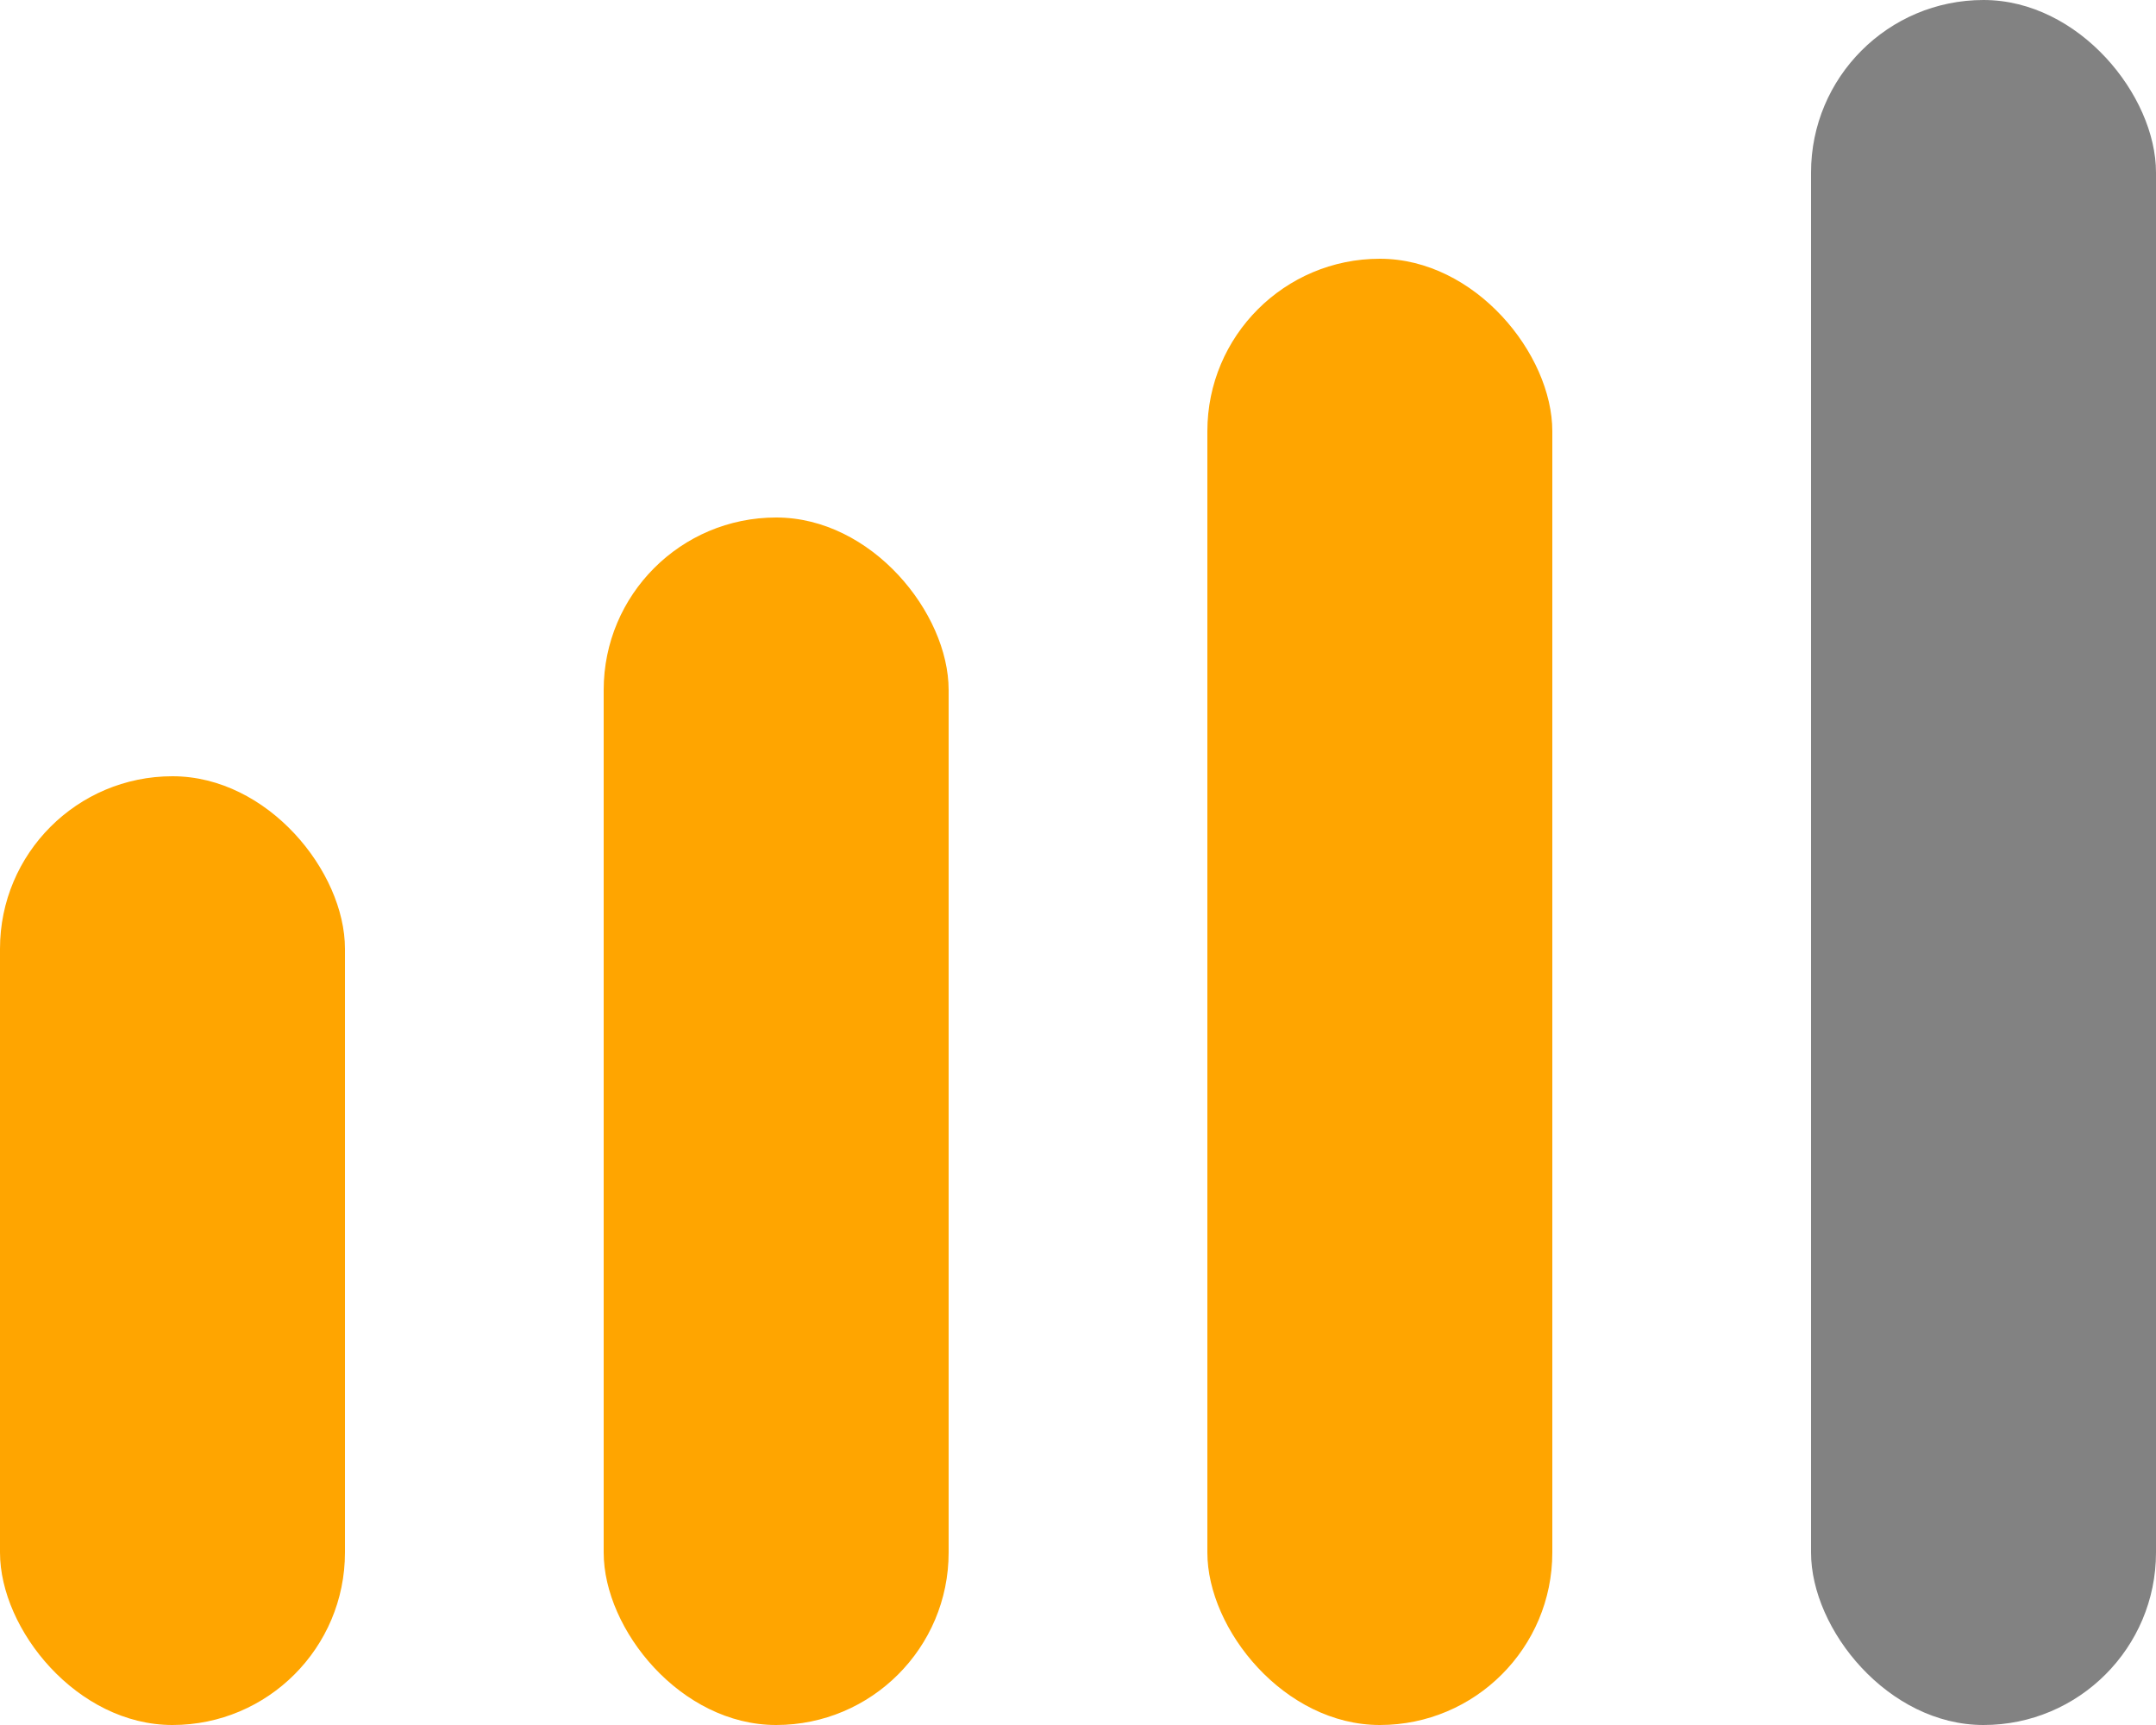
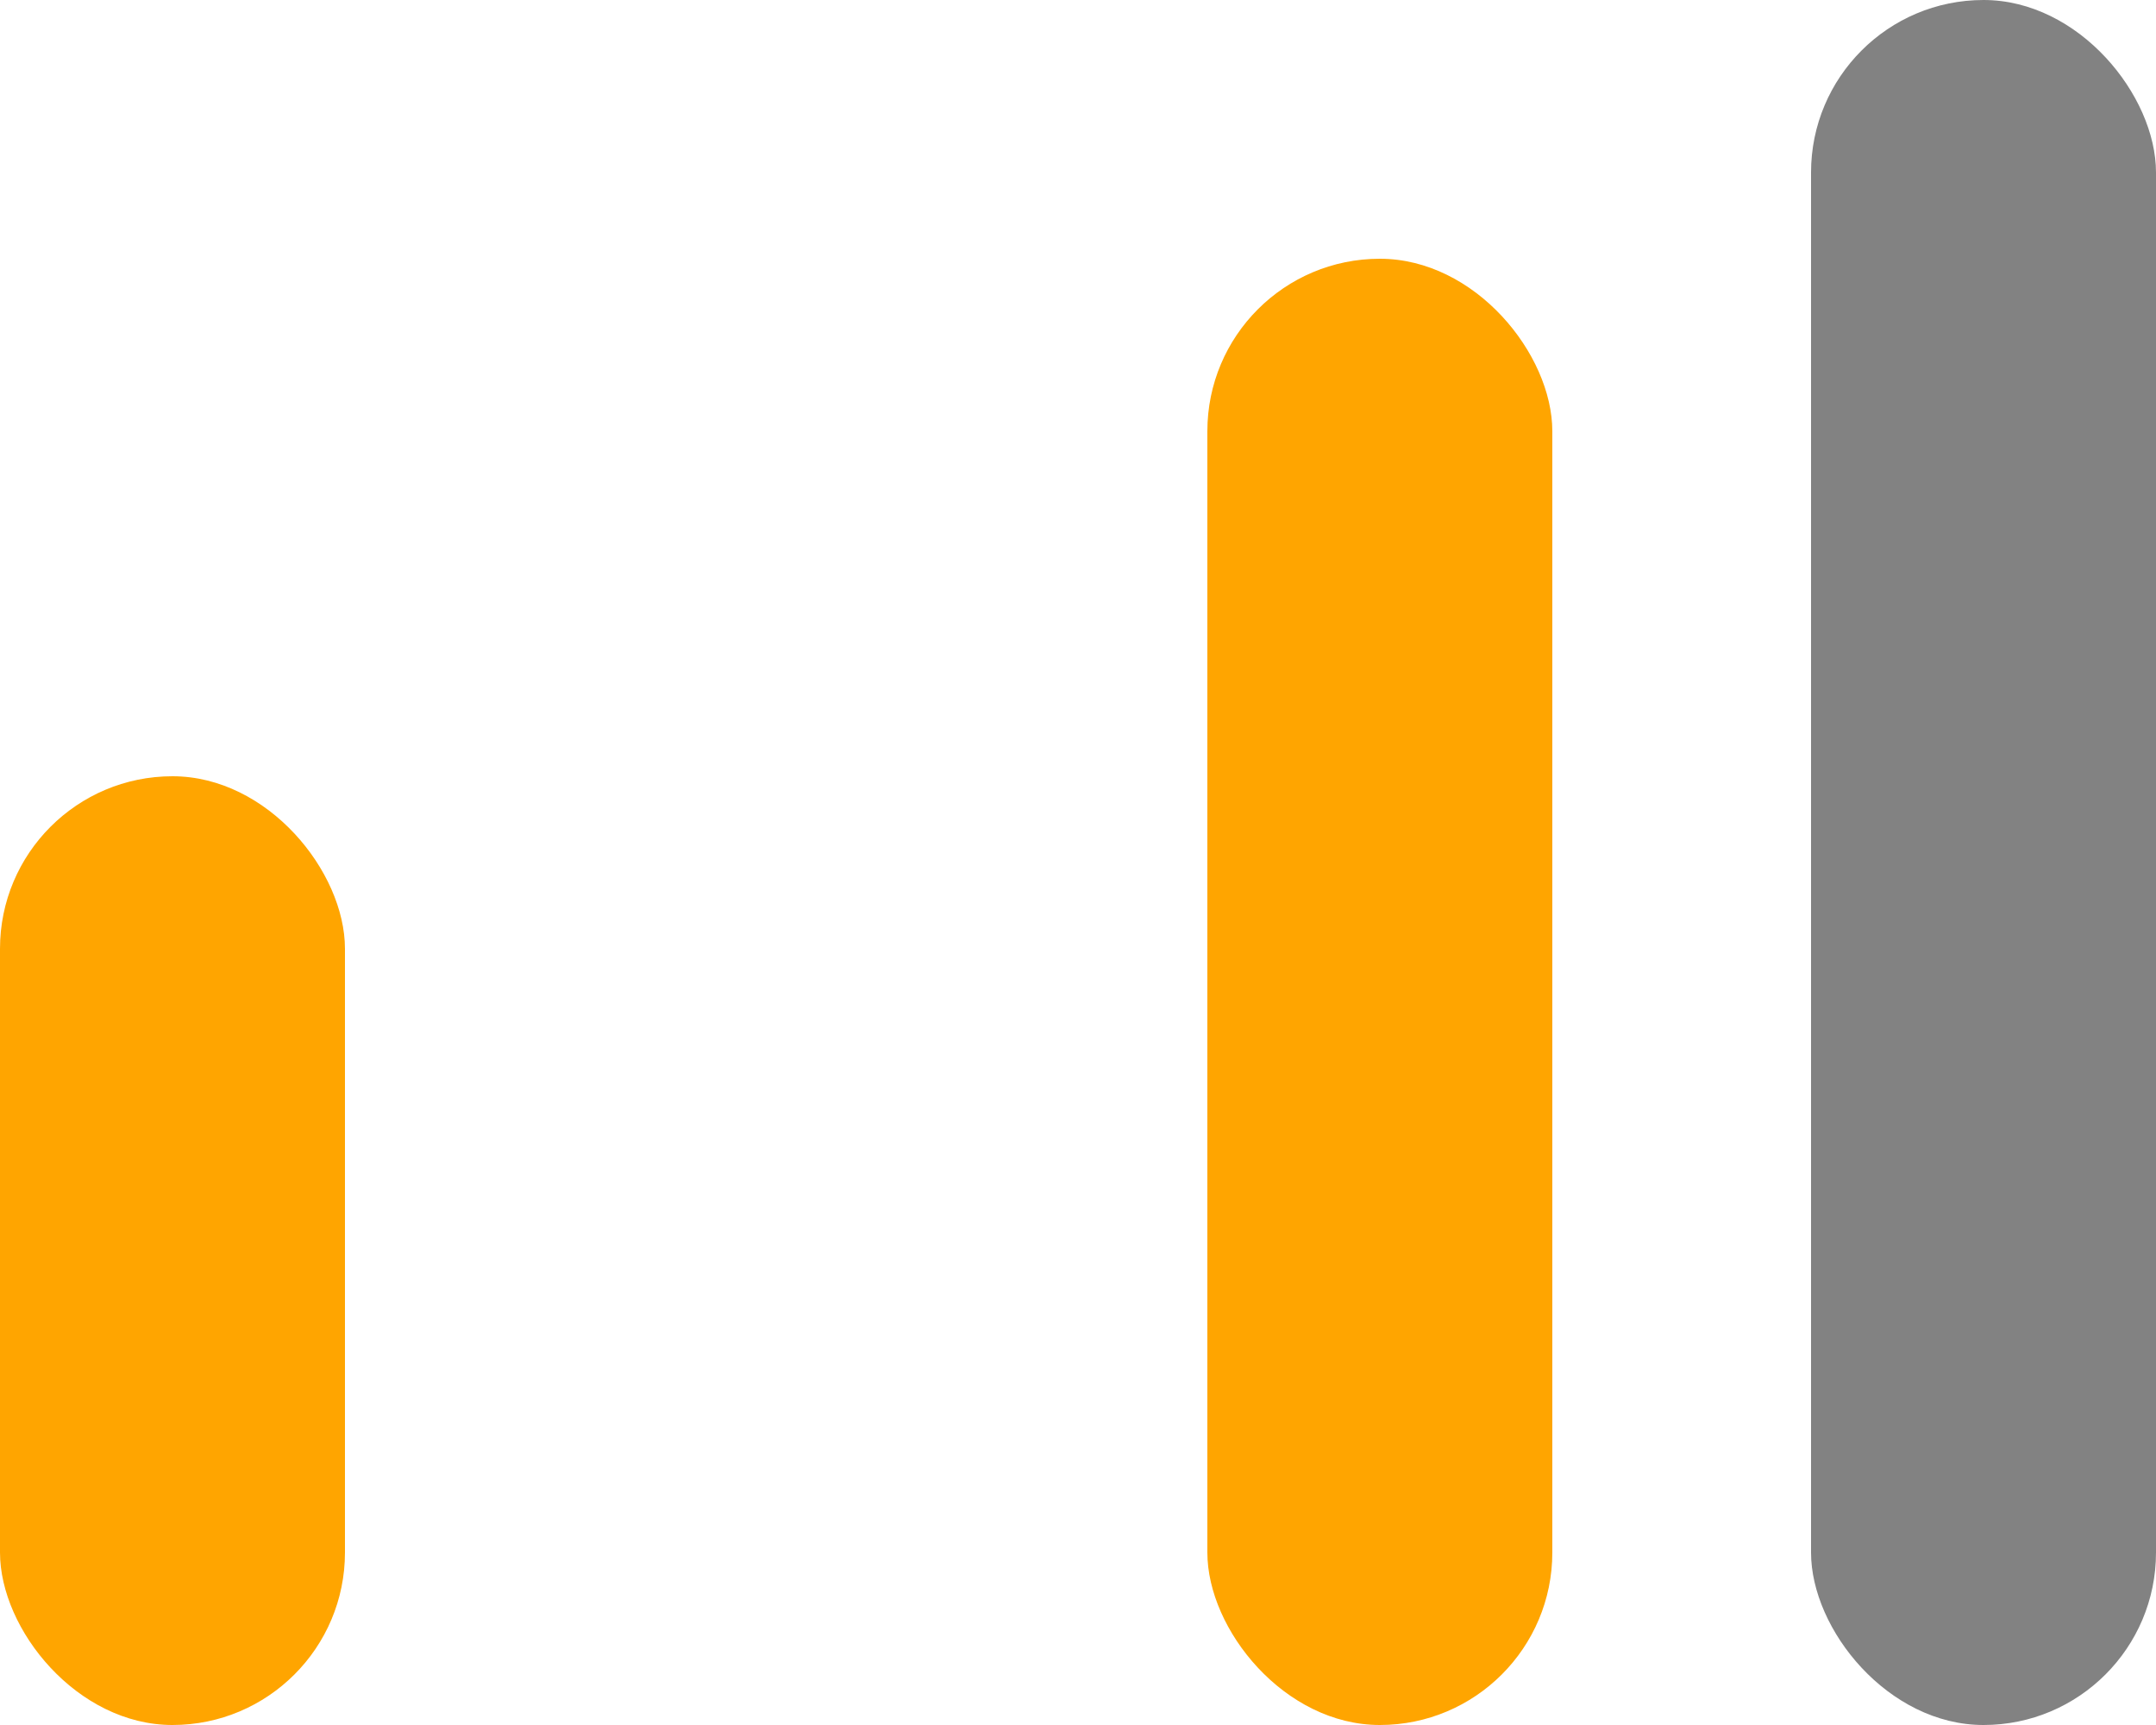
<svg xmlns="http://www.w3.org/2000/svg" viewBox="0 0 25 20">
  <defs>
    <style>.cls-1{fill:#828282;}.cls-2{fill:orange;}</style>
  </defs>
  <title>2_1</title>
  <g id="Layer_2" data-name="Layer 2">
    <g id="ui">
      <rect class="cls-1" x="21" width="4" height="20" rx="2" />
      <rect class="cls-2" x="14" y="3" width="4" height="17" rx="2" />
-       <rect class="cls-2" x="7" y="6" width="4" height="14" rx="2" />
      <rect class="cls-2" y="9" width="4" height="11" rx="2" />
    </g>
  </g>
</svg>